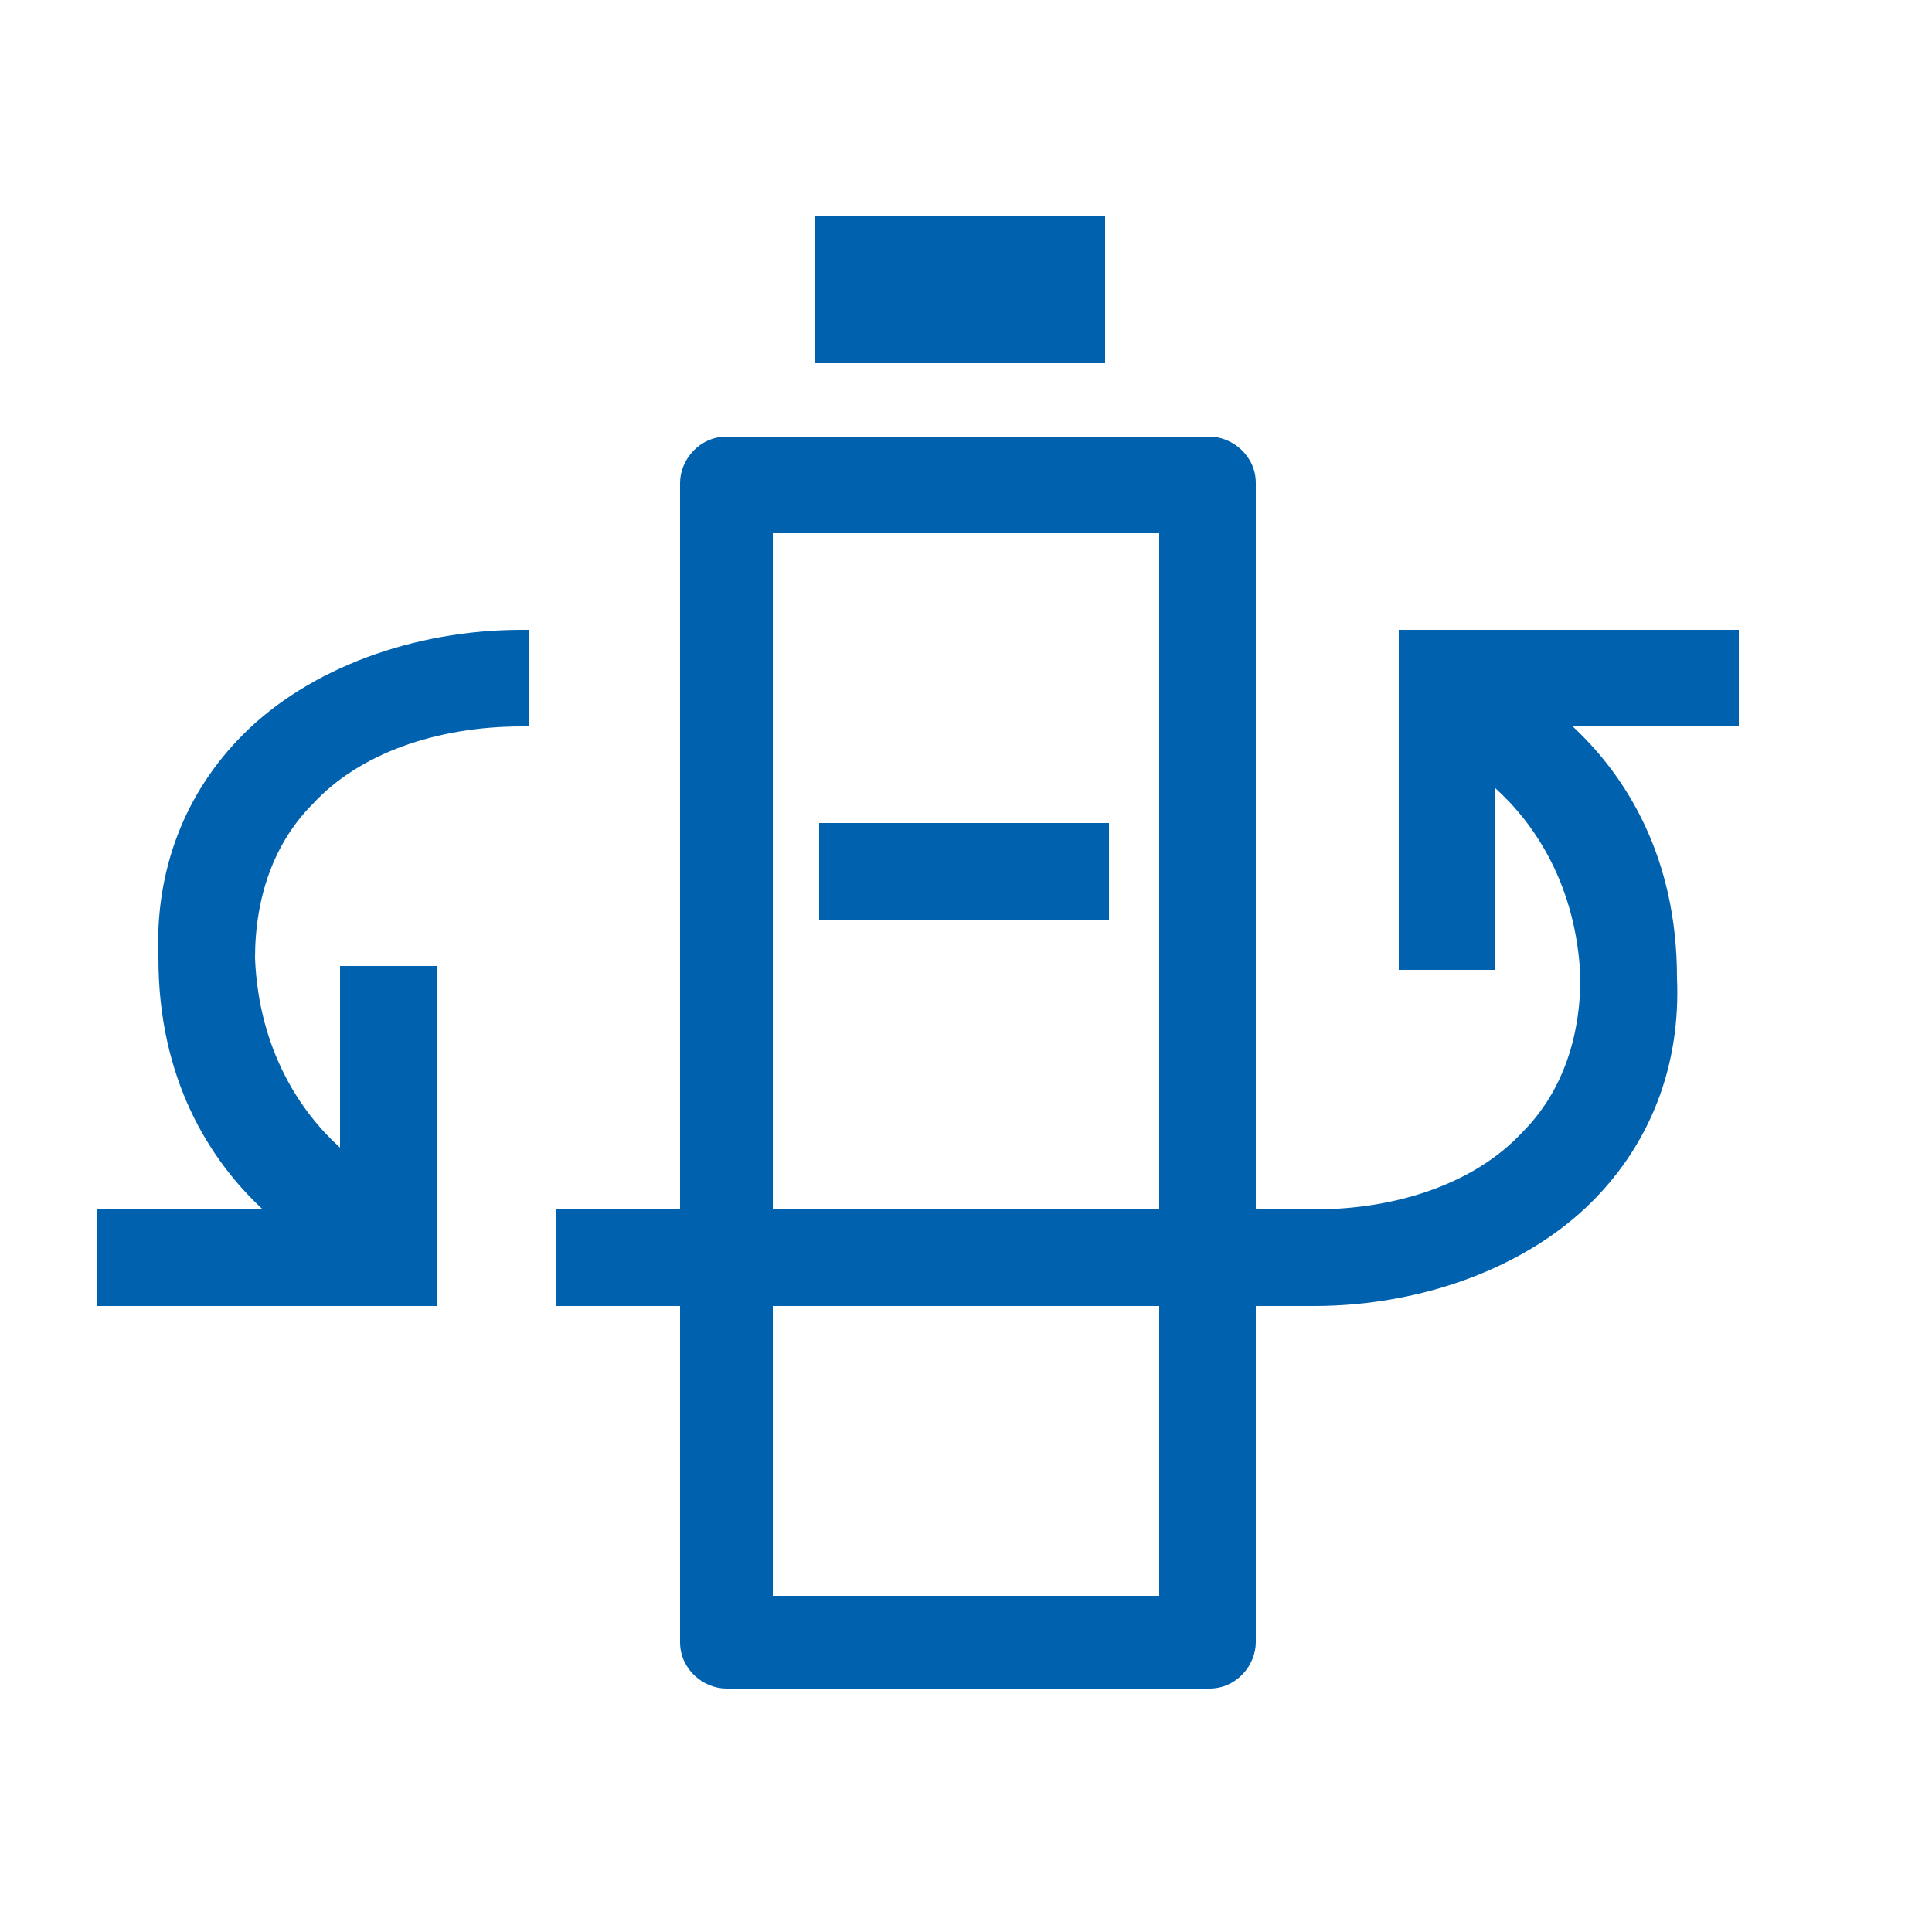
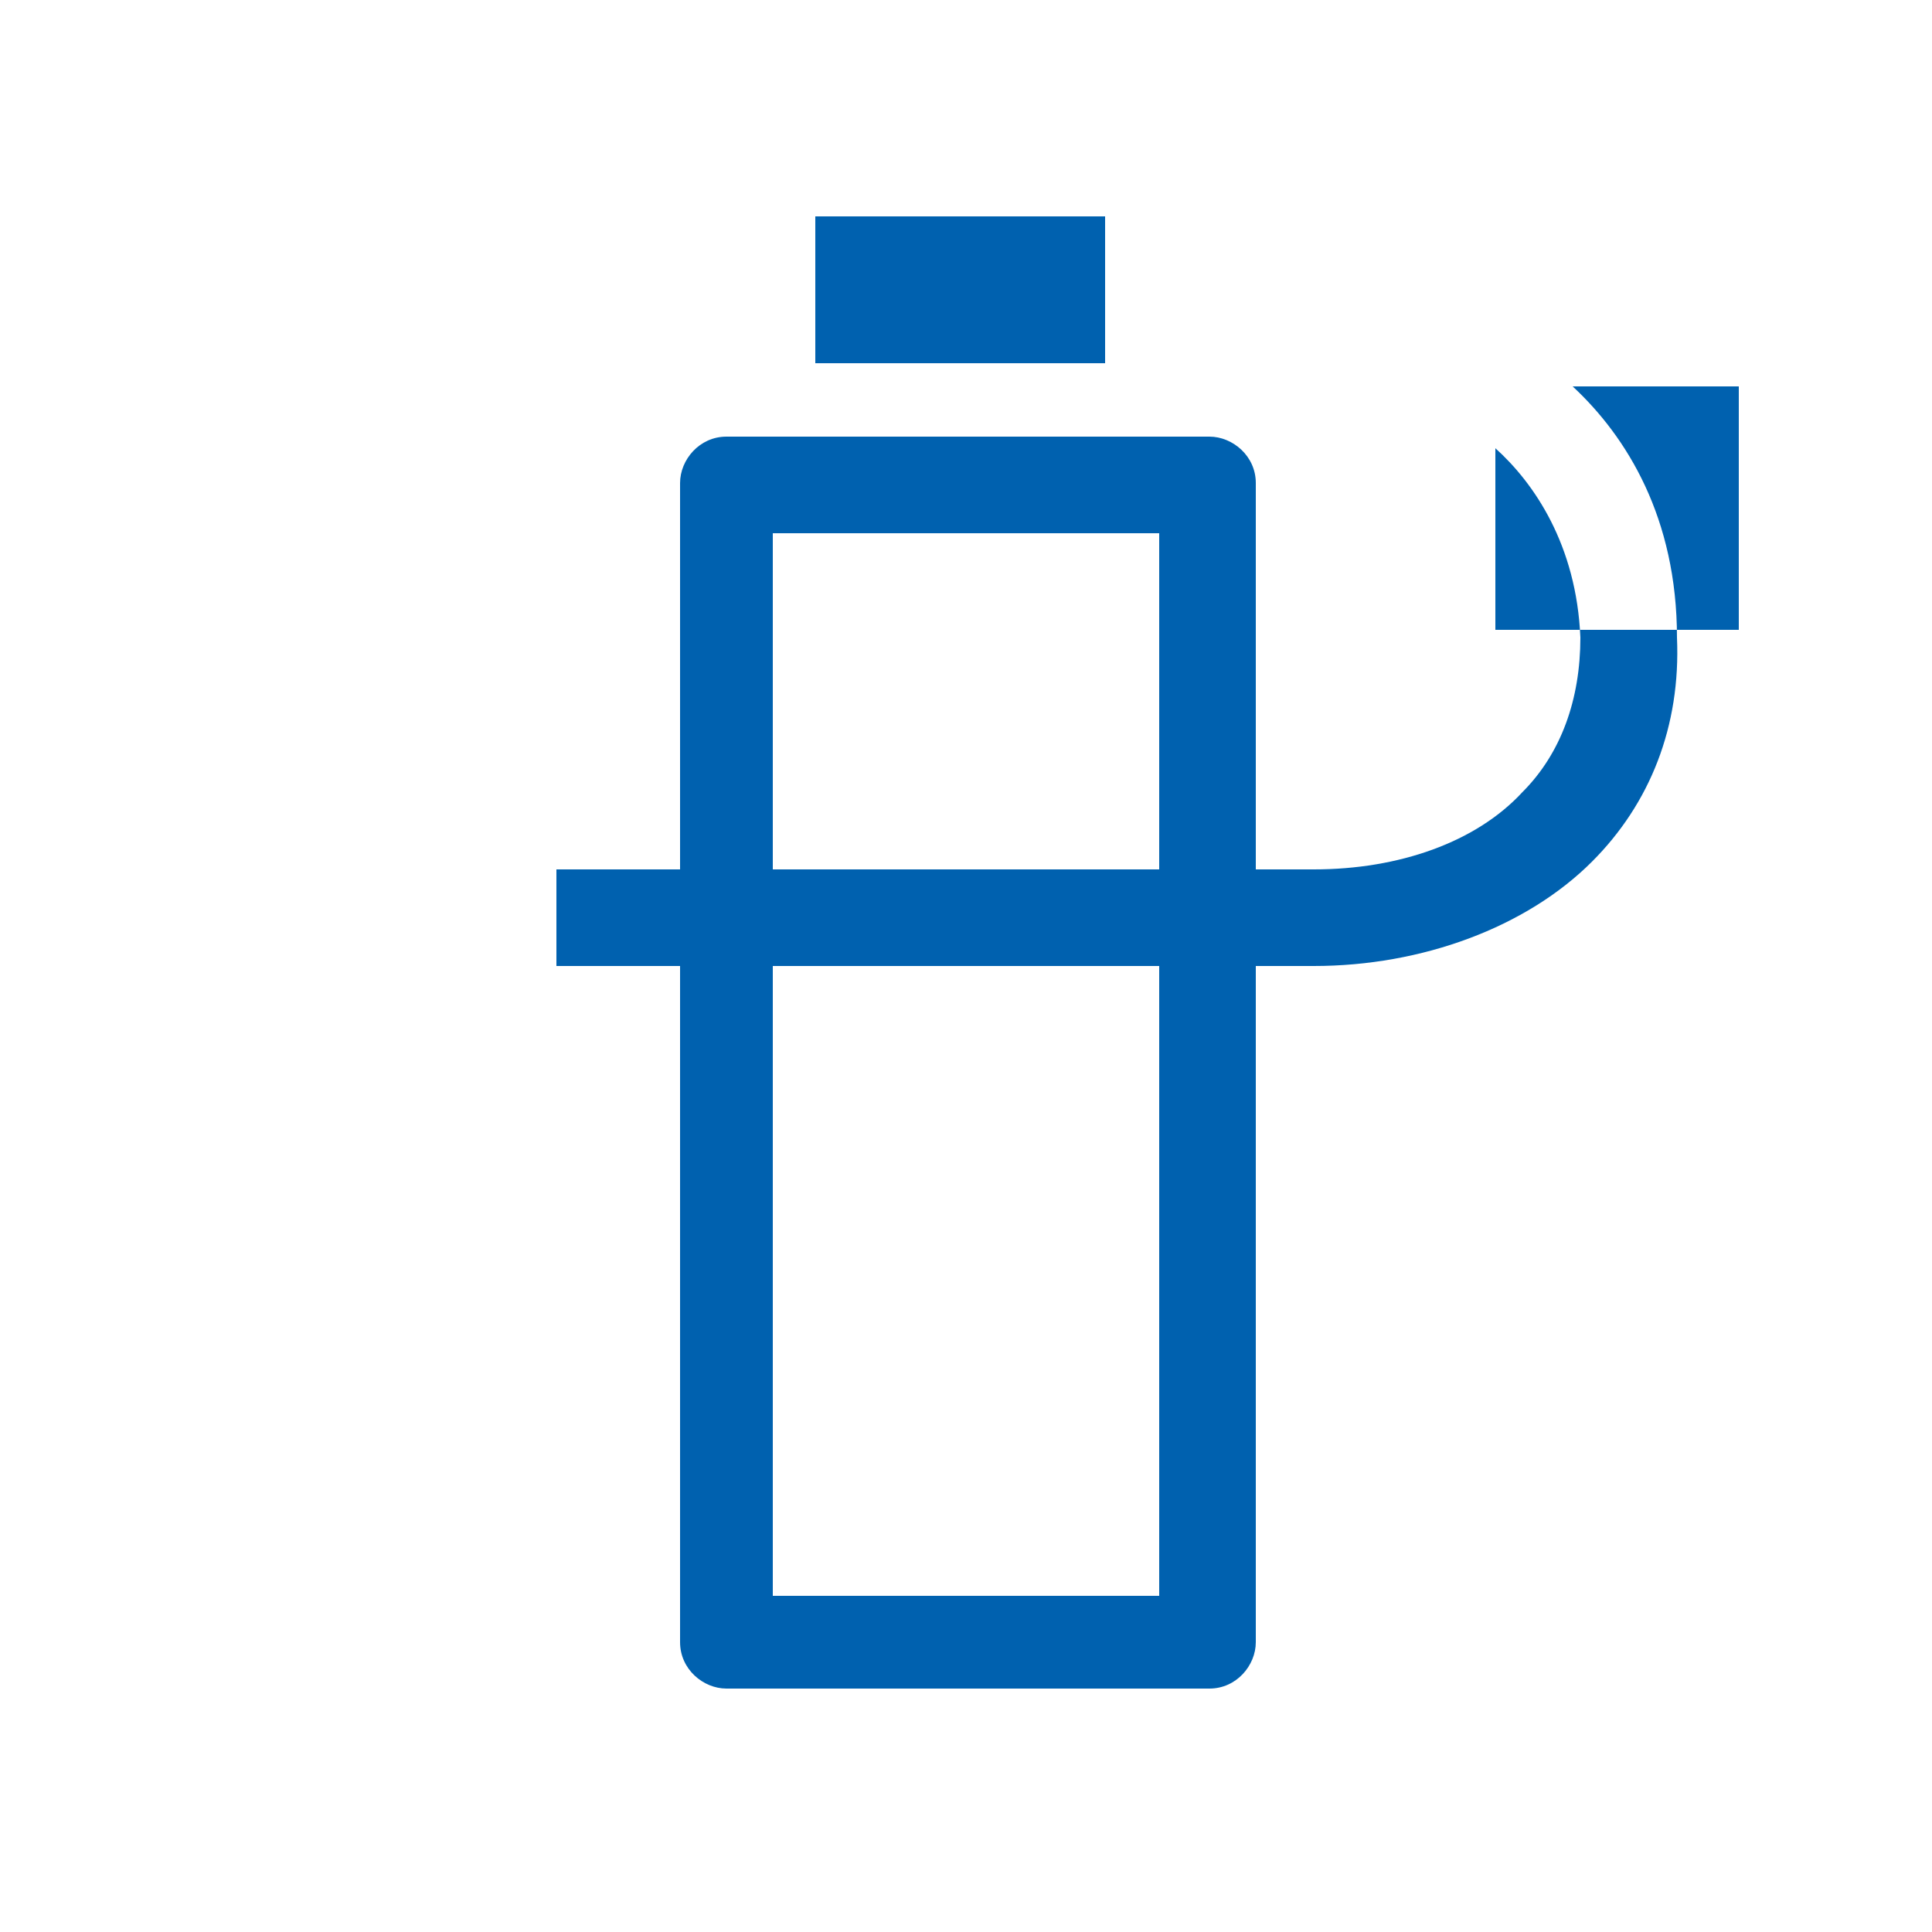
<svg xmlns="http://www.w3.org/2000/svg" id="Layer_1" version="1.1" viewBox="0 0 50 50">
  <rect y="0" width="50" height="50" style="fill: none;" />
  <rect x="21.1" y="5.6" width="7.5" height="3.8" style="fill: #0061af;" />
  <path d="M30,13.8v27.5h-10V13.8h10M31.3,11.3h-12.5c-.7,0-1.2.6-1.2,1.2v30c0,.7.6,1.2,1.2,1.2h12.5c.7,0,1.2-.6,1.2-1.2V12.5c0-.7-.6-1.2-1.2-1.2h0Z" style="fill: #0061af;" />
-   <rect x="21.2" y="21.3" width="7.5" height="2.5" style="fill: #0061af;" />
-   <path d="M13.5,16.3c-2.8,0-5.5,1-7.2,2.7-1.5,1.5-2.3,3.5-2.2,5.8,0,3.1,1.3,5.2,2.7,6.5H2.5v2.5h8.8v-8.8h-2.5v4.7c-1-.9-2.1-2.5-2.2-4.9,0-1.6.5-3,1.5-4,1.2-1.3,3.2-2,5.4-2h.2v-2.5h-.2Z" style="fill: #0061af;" />
-   <path d="M45,16.3h-8.8v8.8h2.5v-4.7c1,.9,2.1,2.5,2.2,4.9,0,1.6-.5,3-1.5,4-1.2,1.3-3.2,2-5.4,2H14.4v2.5h19.6c2.8,0,5.5-1,7.2-2.7,1.5-1.5,2.3-3.5,2.2-5.8,0-3.1-1.3-5.2-2.7-6.5h4.3v-2.5h0Z" style="fill: #0061af;" />
+   <path d="M45,16.3h-8.8h2.5v-4.7c1,.9,2.1,2.5,2.2,4.9,0,1.6-.5,3-1.5,4-1.2,1.3-3.2,2-5.4,2H14.4v2.5h19.6c2.8,0,5.5-1,7.2-2.7,1.5-1.5,2.3-3.5,2.2-5.8,0-3.1-1.3-5.2-2.7-6.5h4.3v-2.5h0Z" style="fill: #0061af;" />
</svg>